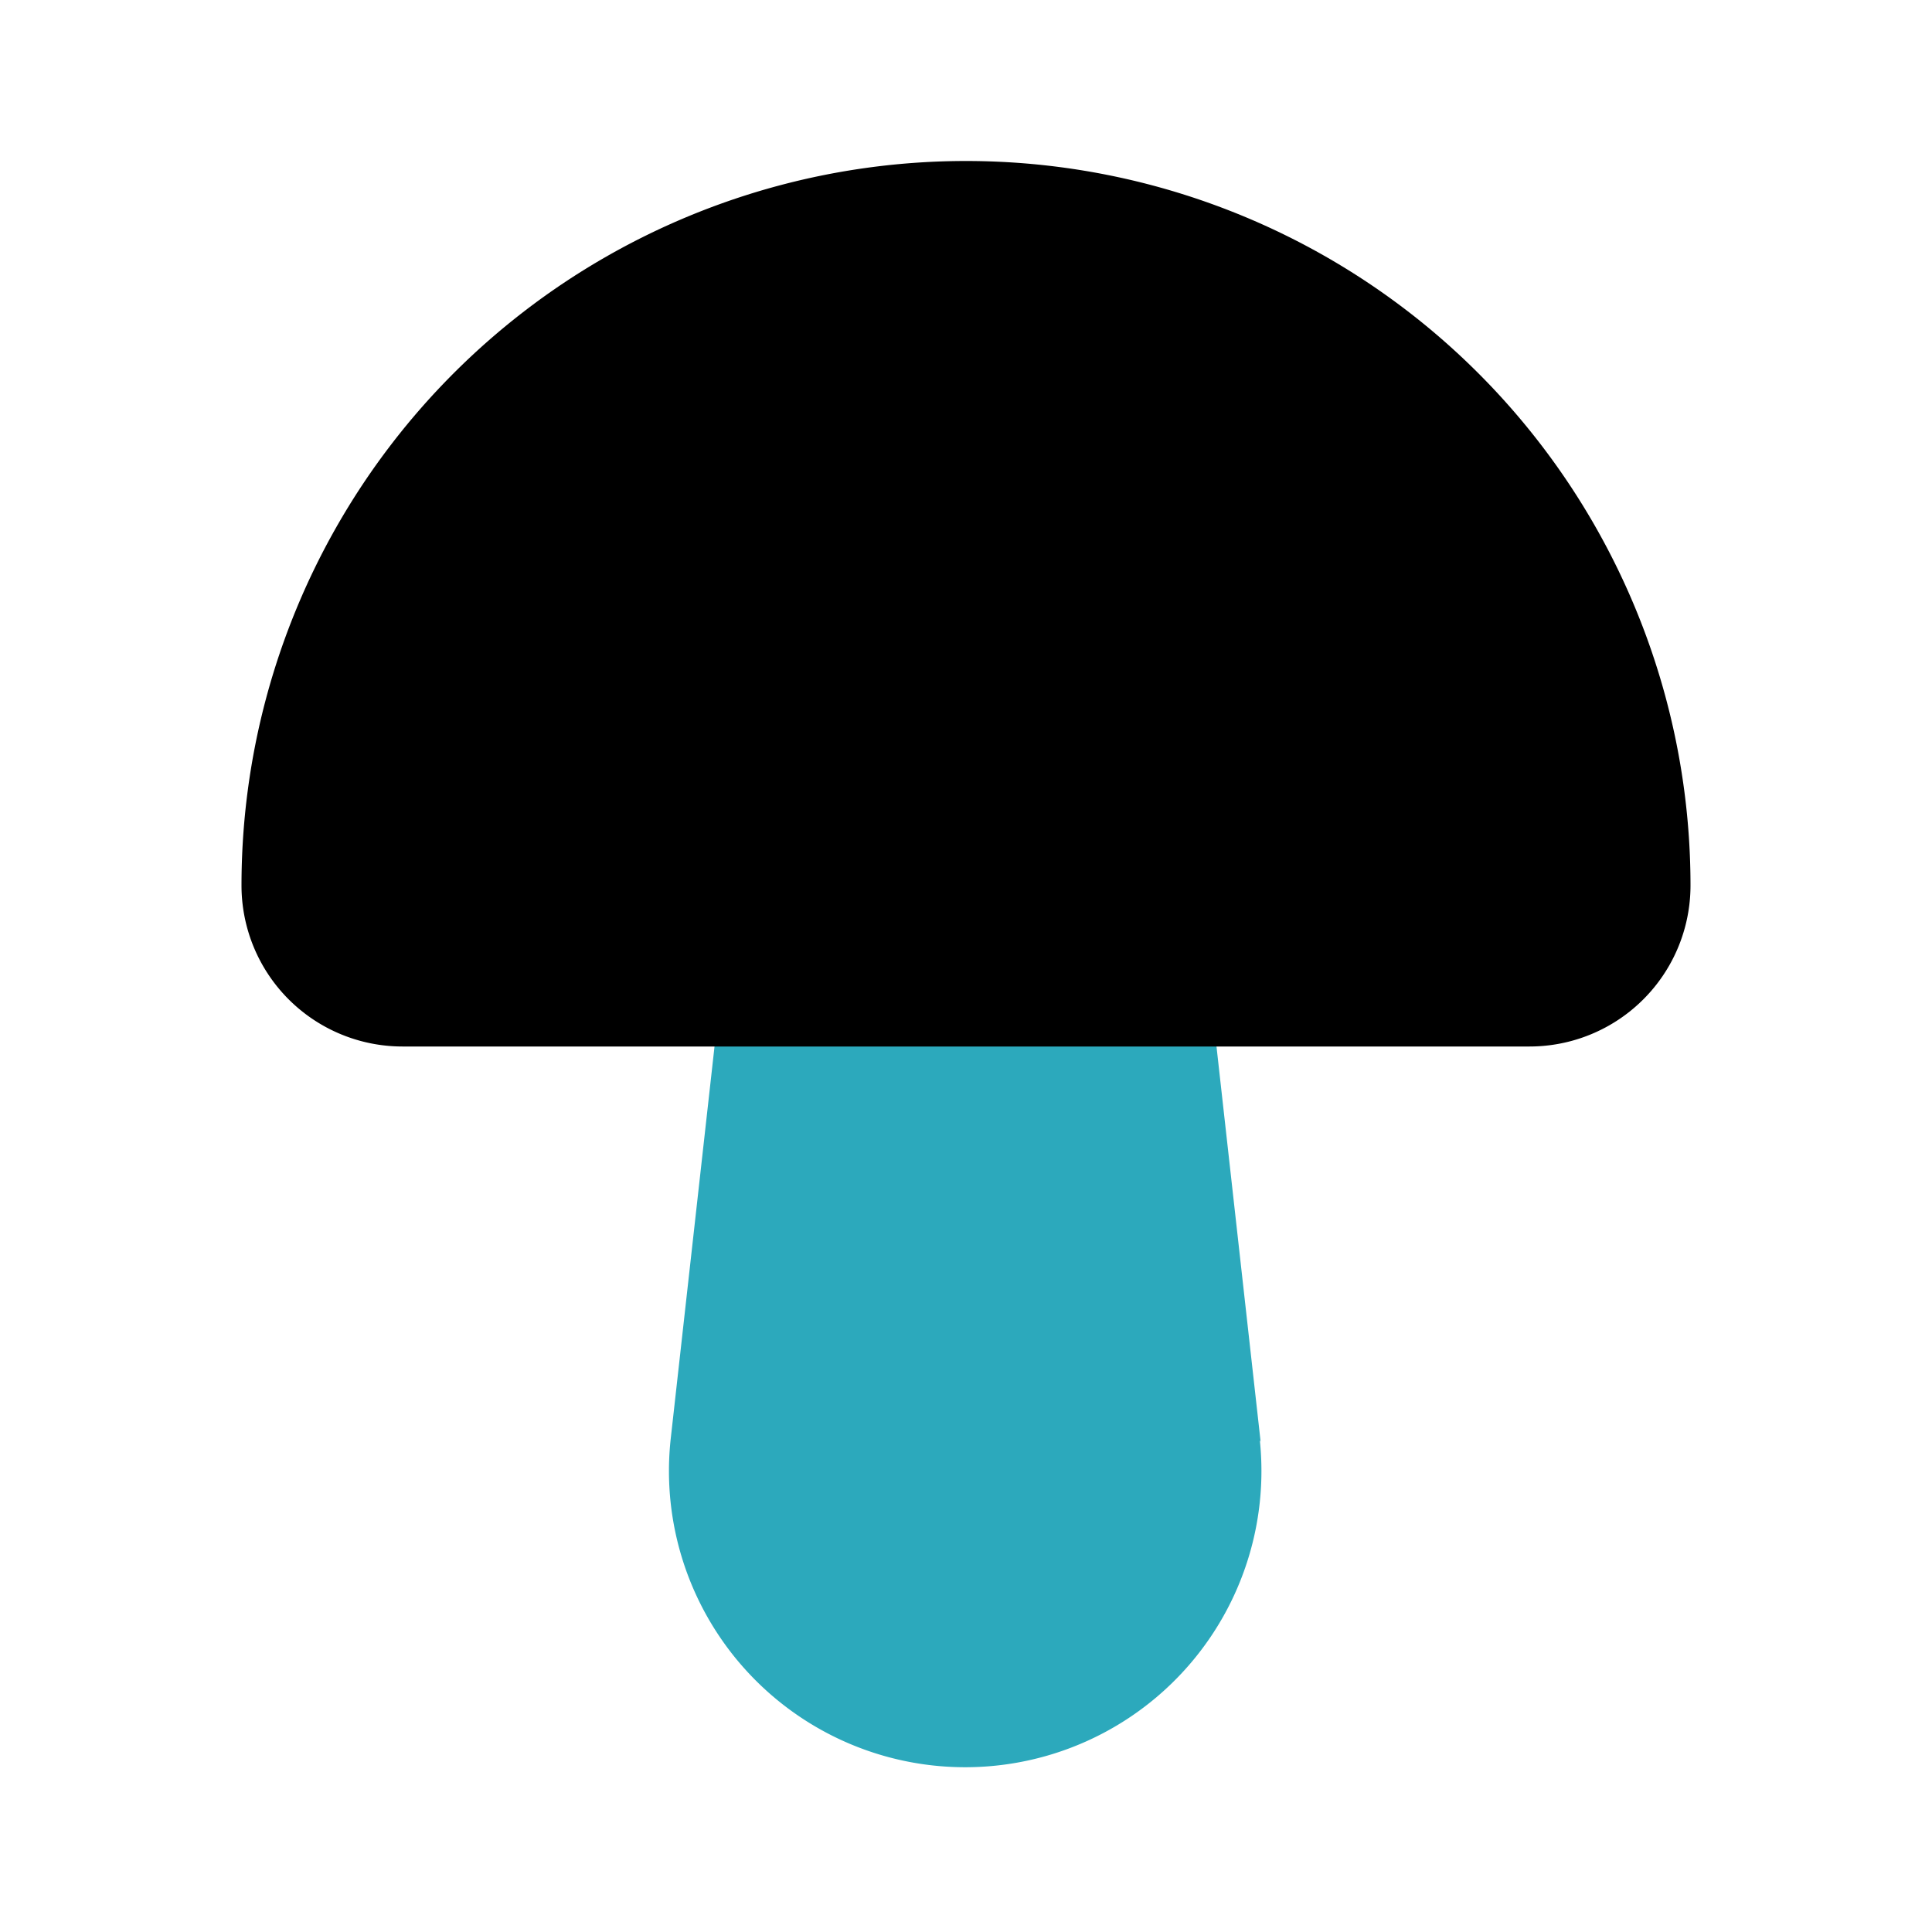
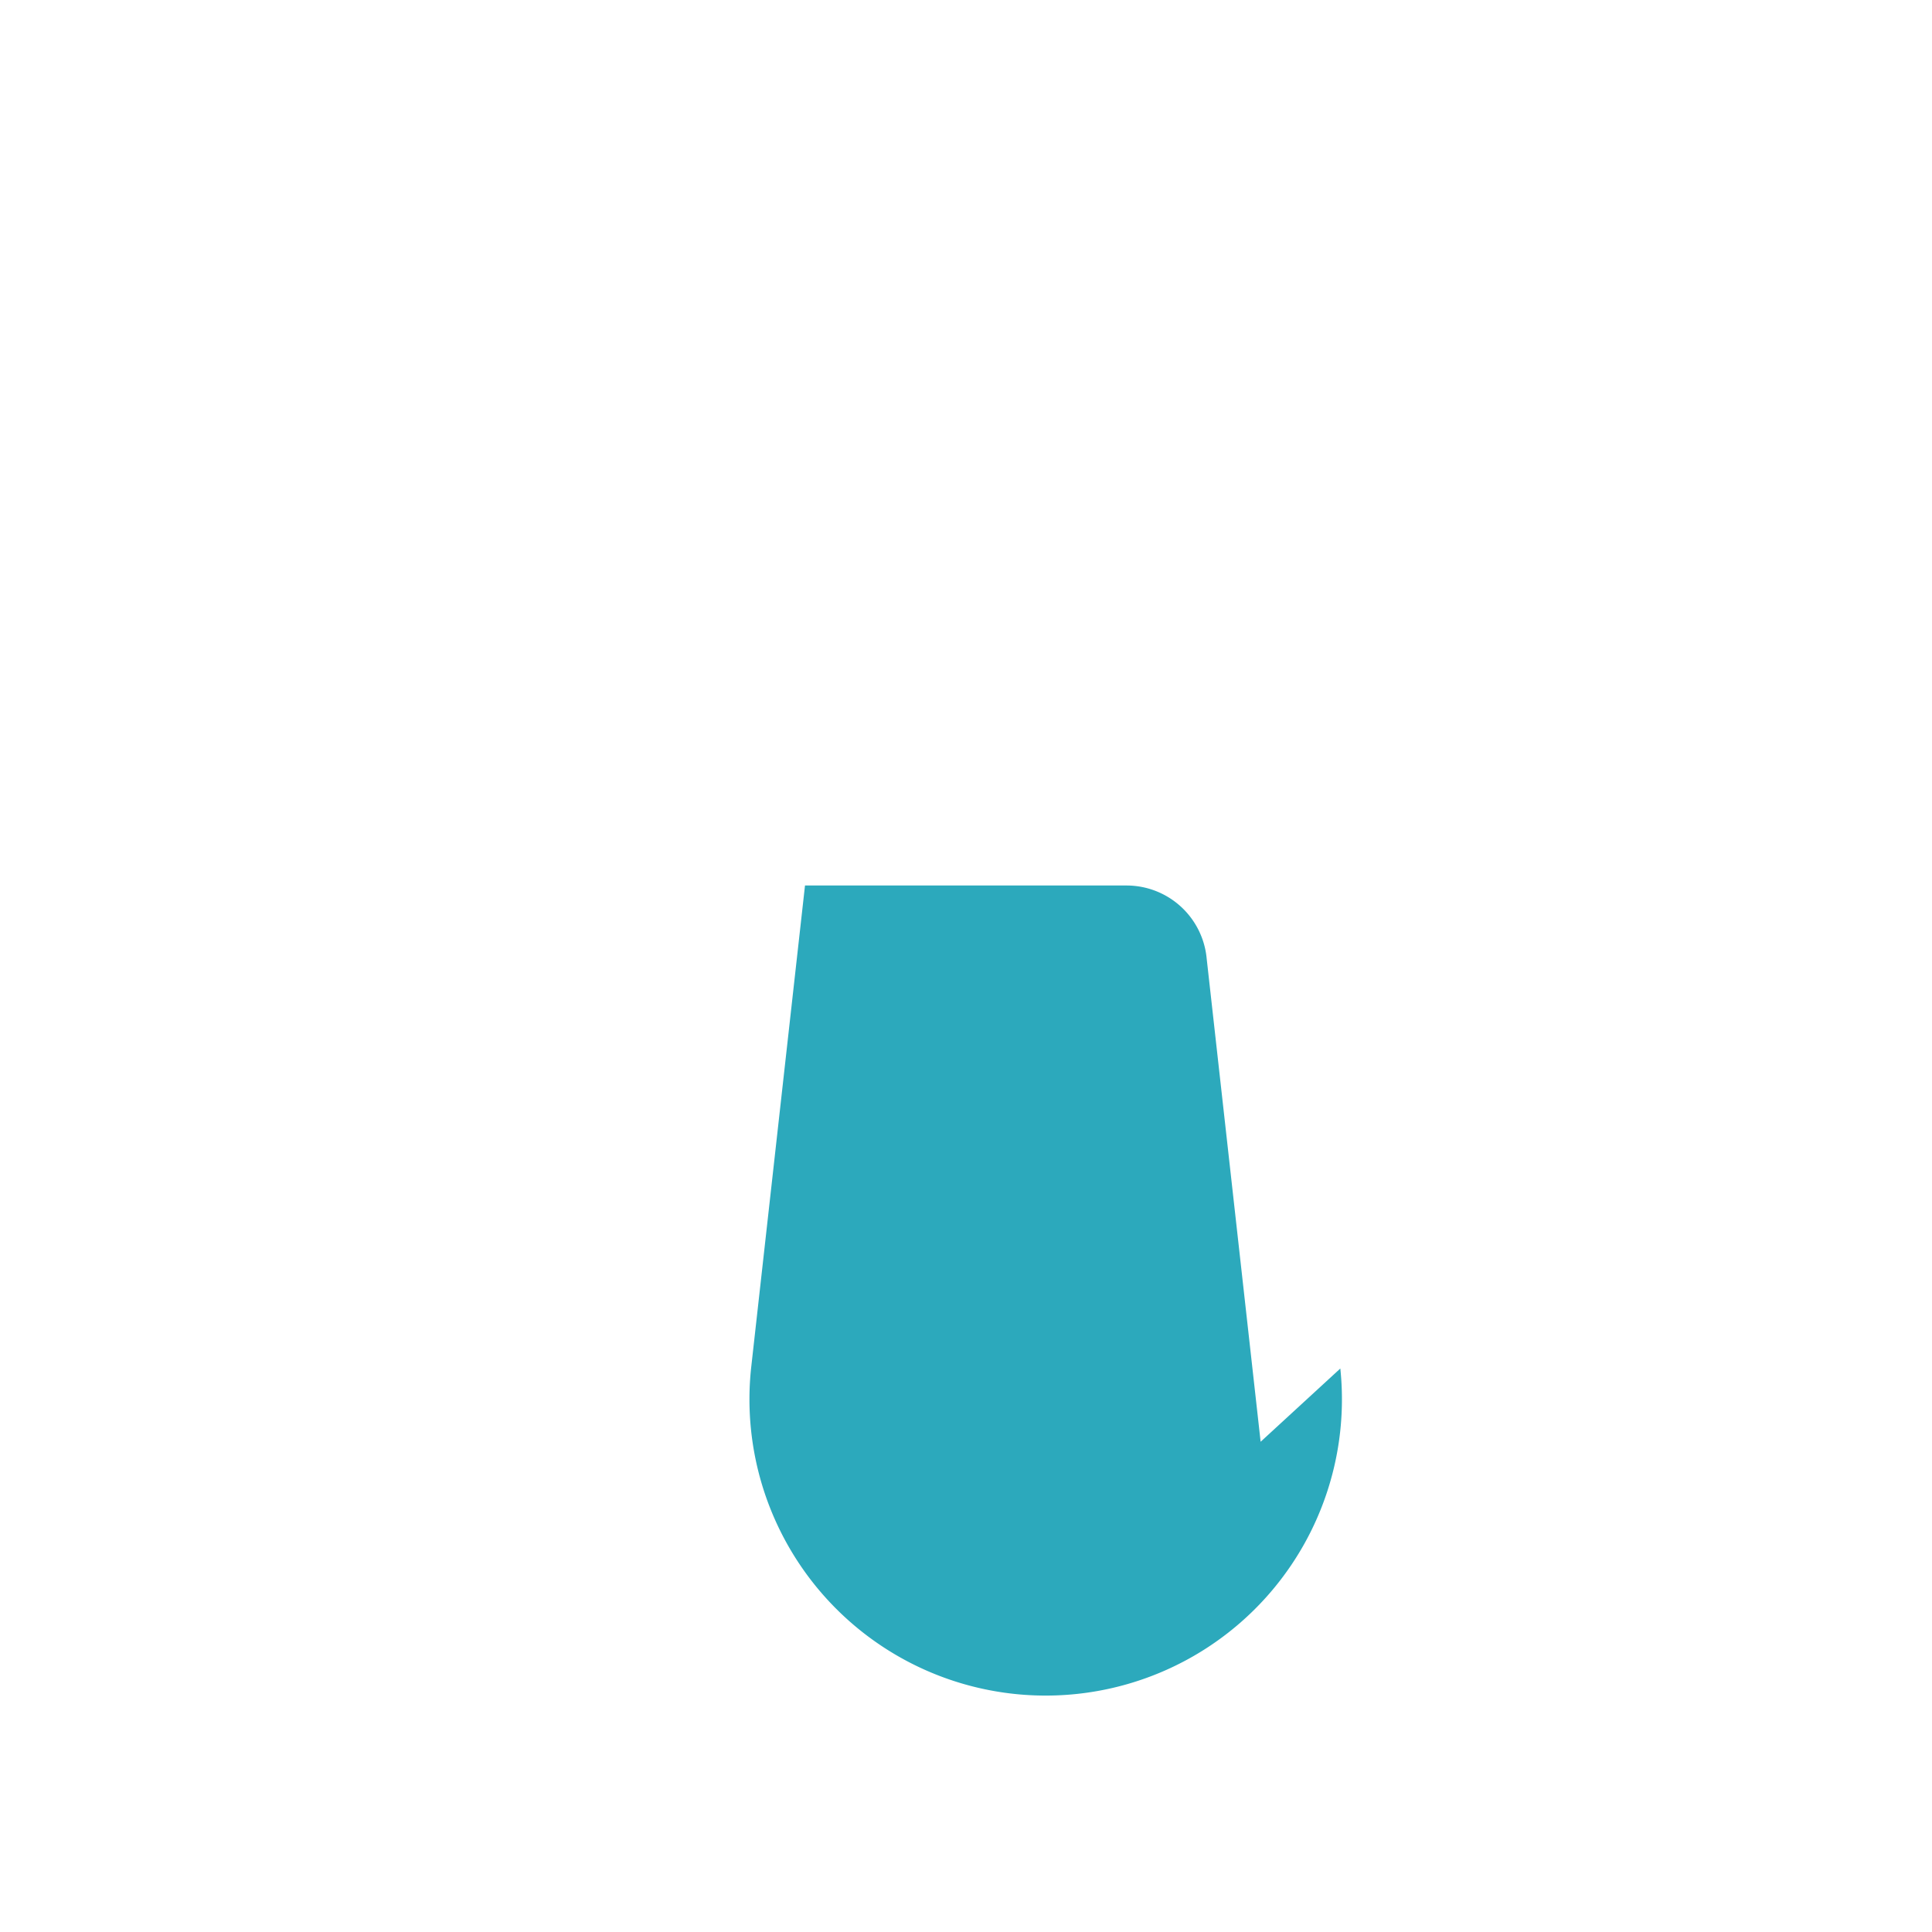
<svg xmlns="http://www.w3.org/2000/svg" fill="#000000" width="800px" height="800px" viewBox="0 0 24 24" id="mushroom" data-name="Flat Color" class="icon flat-color">
-   <path id="secondary" d="M15.66,17.91l-.67-6A1,1,0,0,0,14,11H10a1,1,0,0,0-1,.89l-.67,6a3.68,3.68,0,1,0,7.32,0Z" style="fill: rgb(44, 169, 188);" />
-   <path id="primary" d="M12,2a9,9,0,0,0-9,9,2,2,0,0,0,2,2H19a2,2,0,0,0,2-2A9,9,0,0,0,12,2Z" style="fill: rgb(0, 0, 0);" />
+   <path id="secondary" d="M15.66,17.91l-.67-6A1,1,0,0,0,14,11H10l-.67,6a3.68,3.68,0,1,0,7.32,0Z" style="fill: rgb(44, 169, 188);" />
</svg>